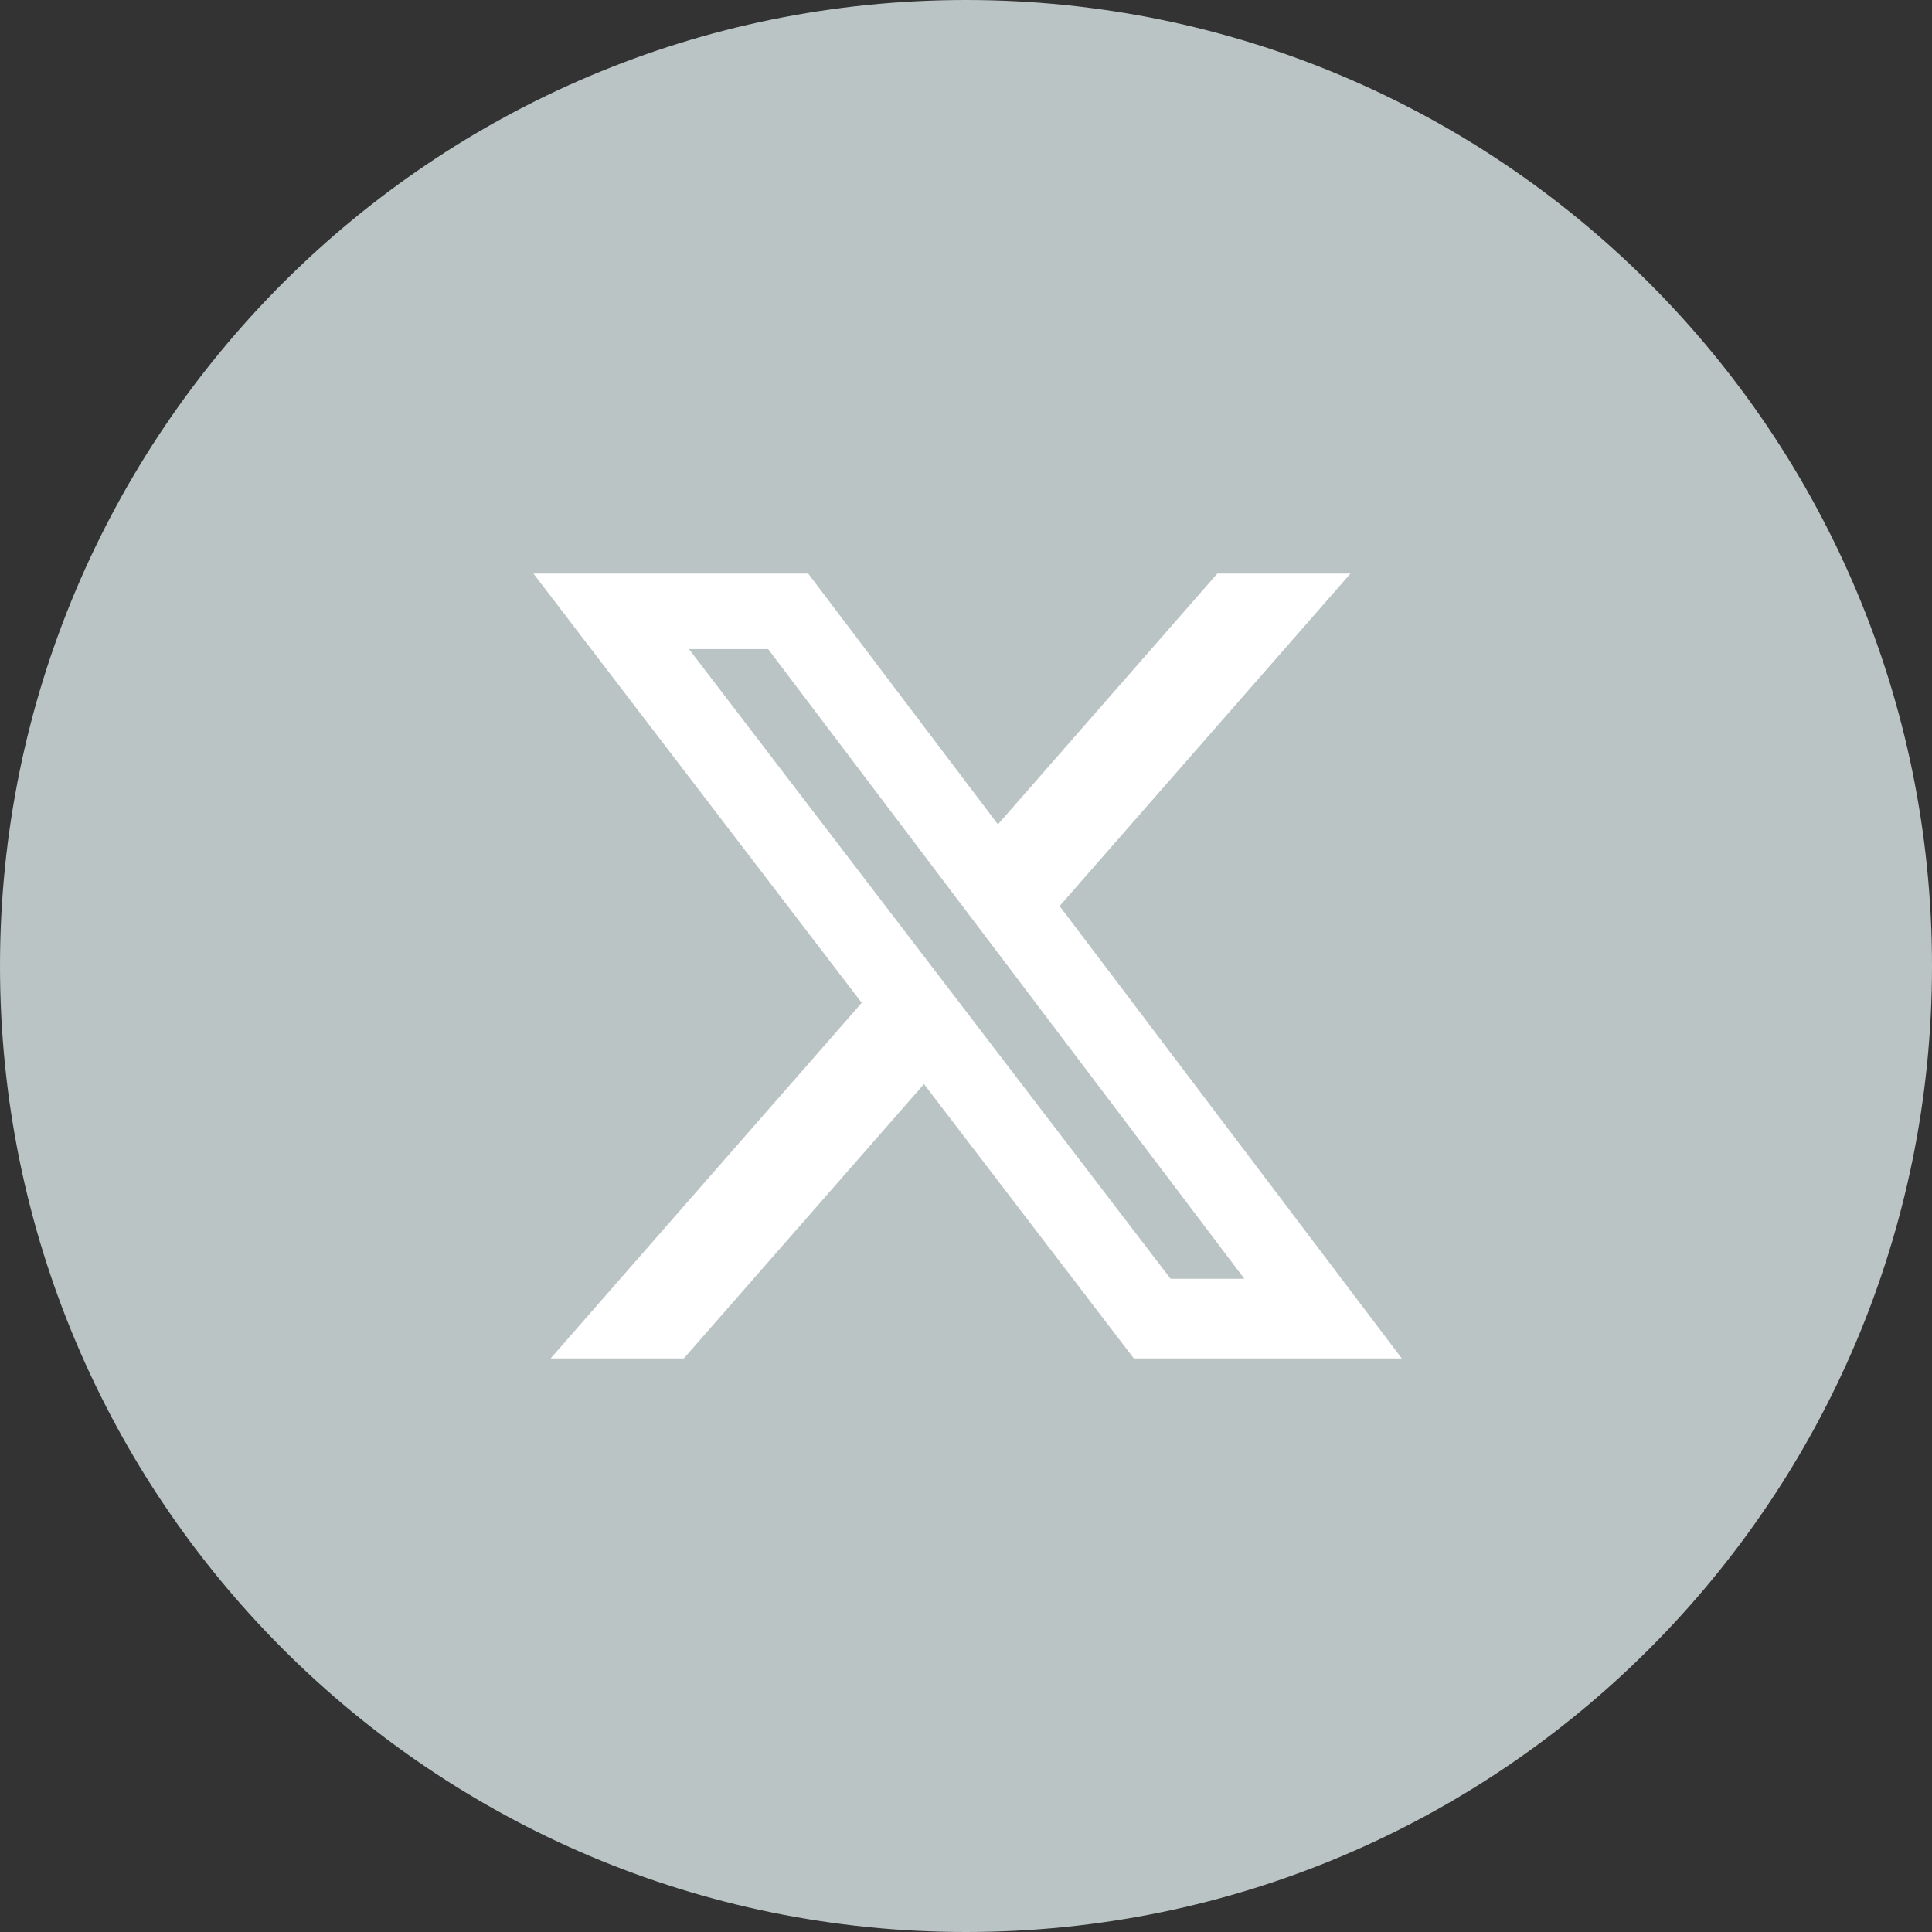
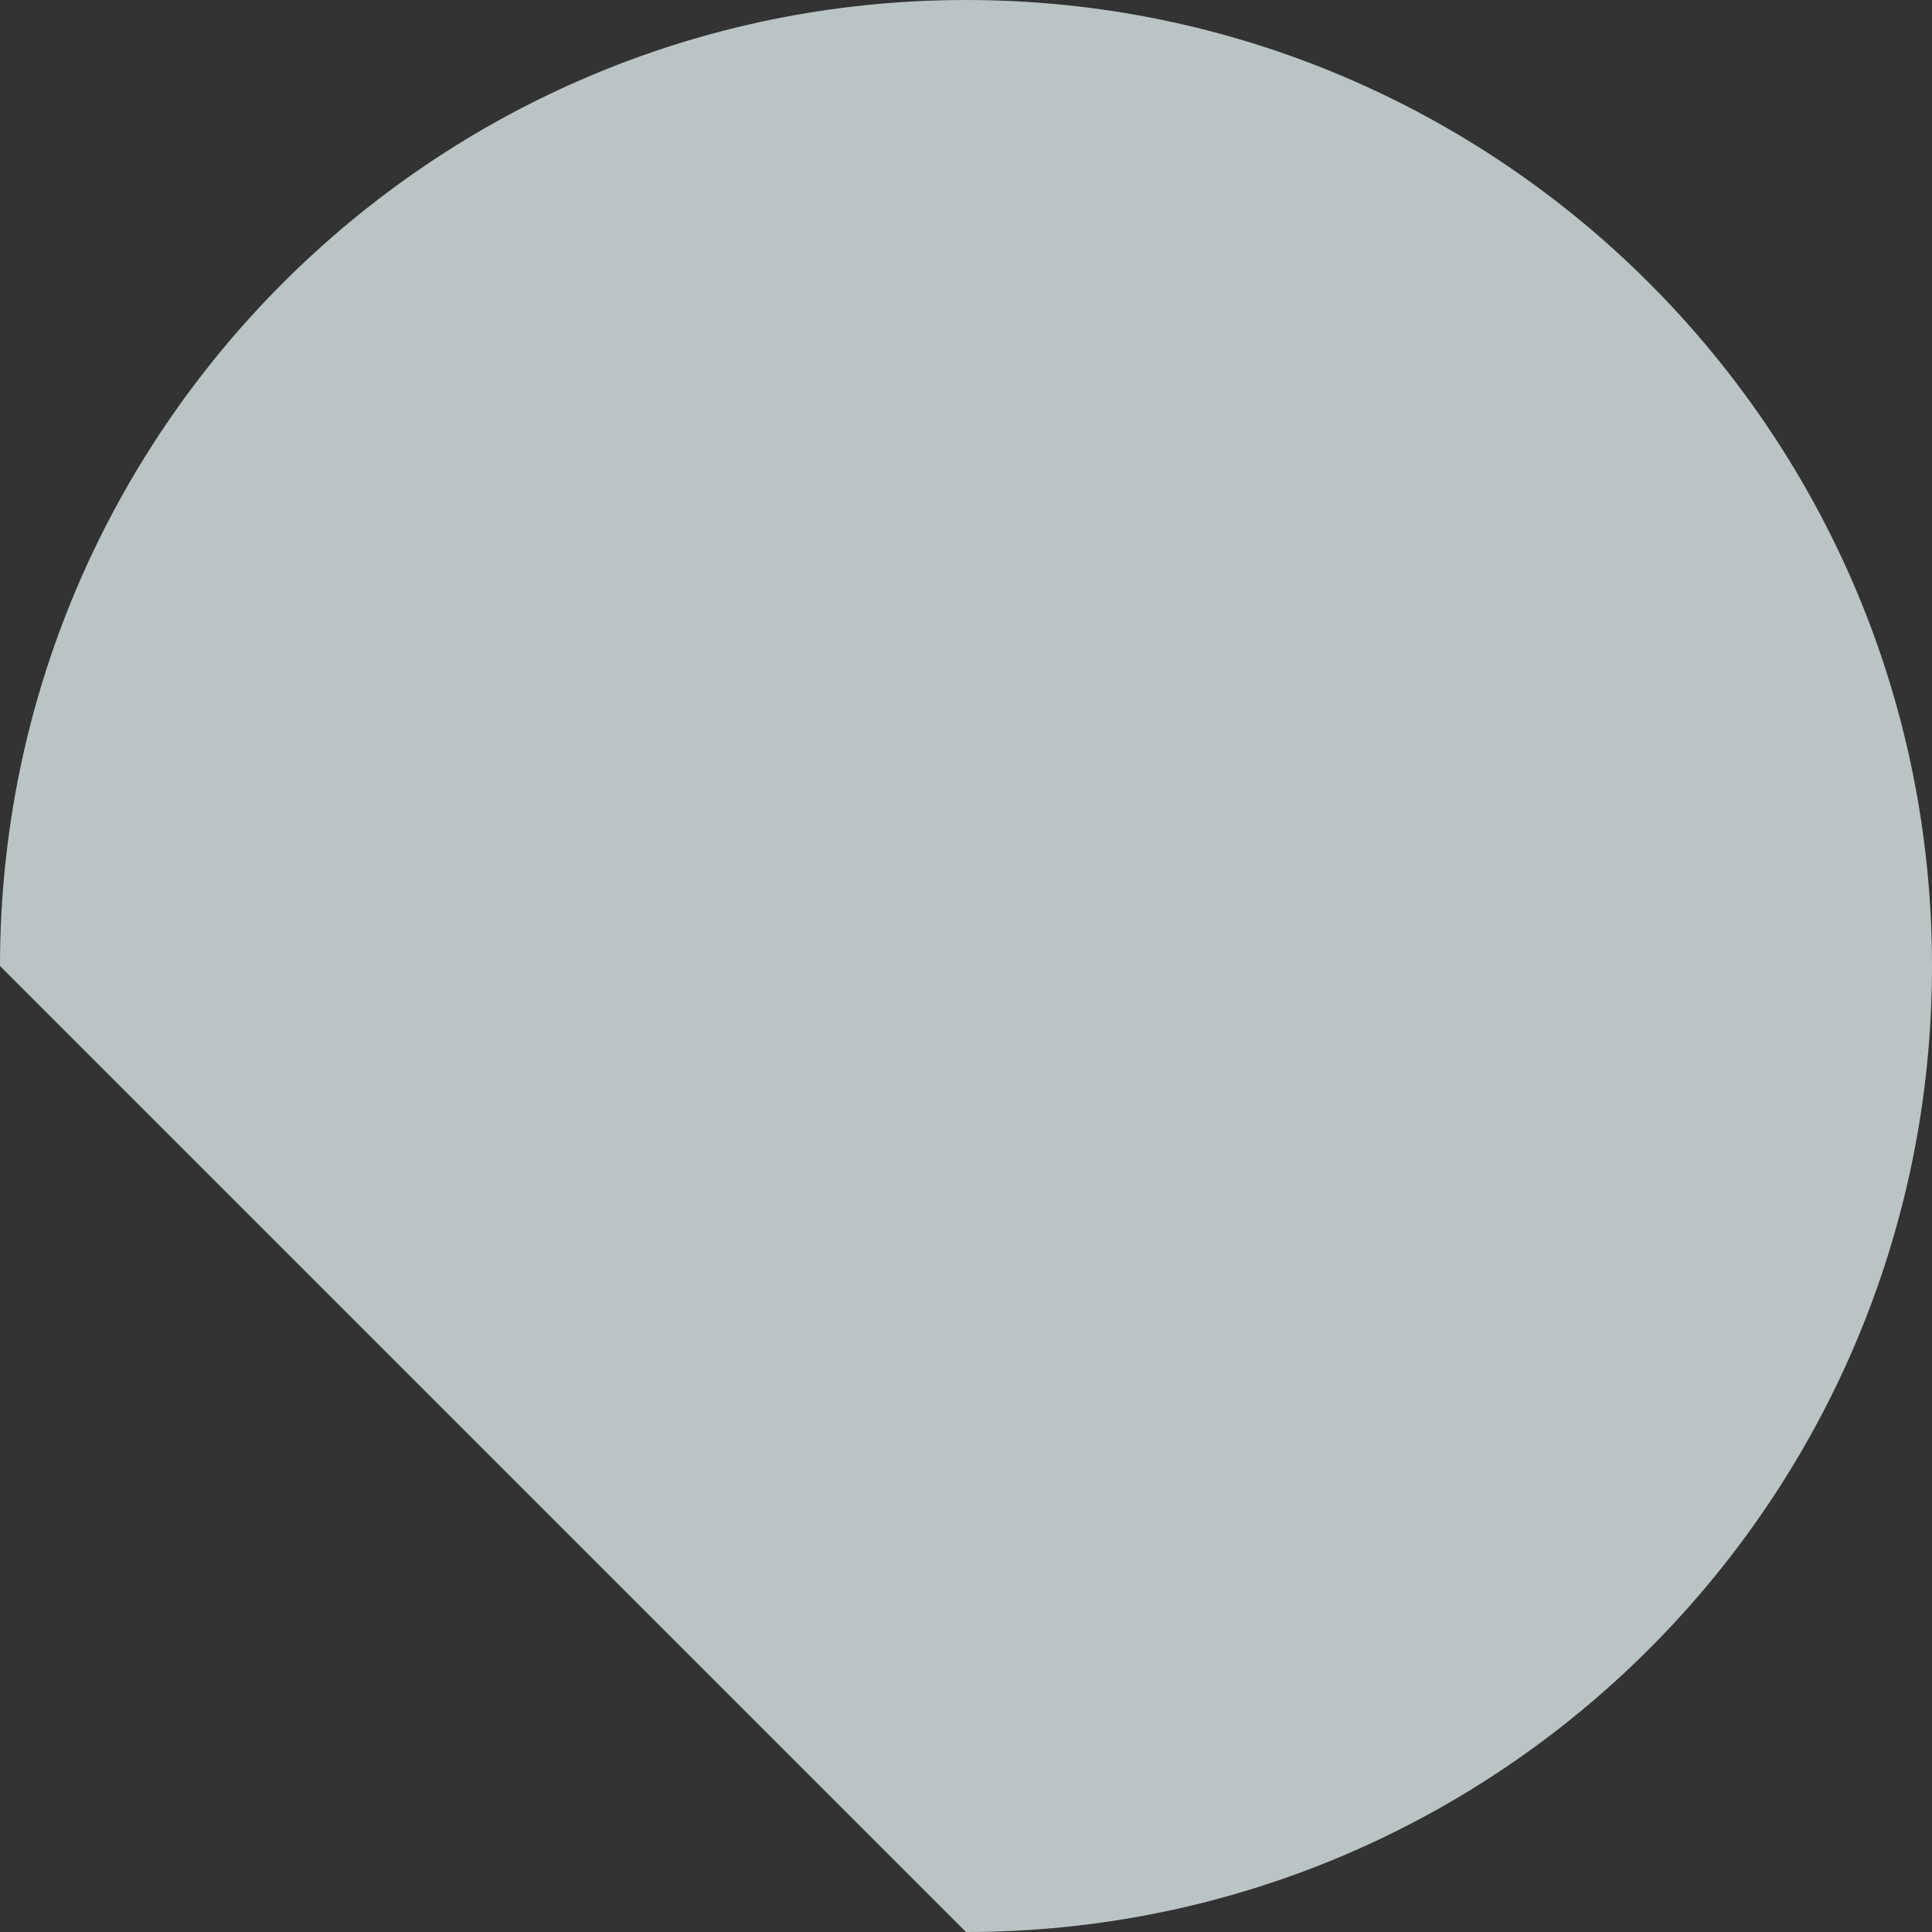
<svg xmlns="http://www.w3.org/2000/svg" width="36" height="36" viewBox="0 0 36 36" fill="none">
  <rect x="0" y="0" width="36" height="36" fill="#333333" stroke="none" />
-   <path d="M0 18C0 8.059 8.059 0 18 0C27.941 0 36 8.059 36 18C36 27.941 27.941 36 18 36C8.059 36 0 27.941 0 18Z" fill="#BAC4C5" />
-   <path d="M22.683 10.688H25.164L19.744 16.883L26.12 25.312H21.127L17.217 20.2L12.742 25.312H10.26L16.057 18.686L9.94 10.688H15.06L18.595 15.361L22.683 10.688ZM21.812 23.828H23.187L14.313 12.095H12.838L21.812 23.828Z" fill="white" />
+   <path d="M0 18C0 8.059 8.059 0 18 0C27.941 0 36 8.059 36 18C36 27.941 27.941 36 18 36Z" fill="#BAC4C5" />
</svg>